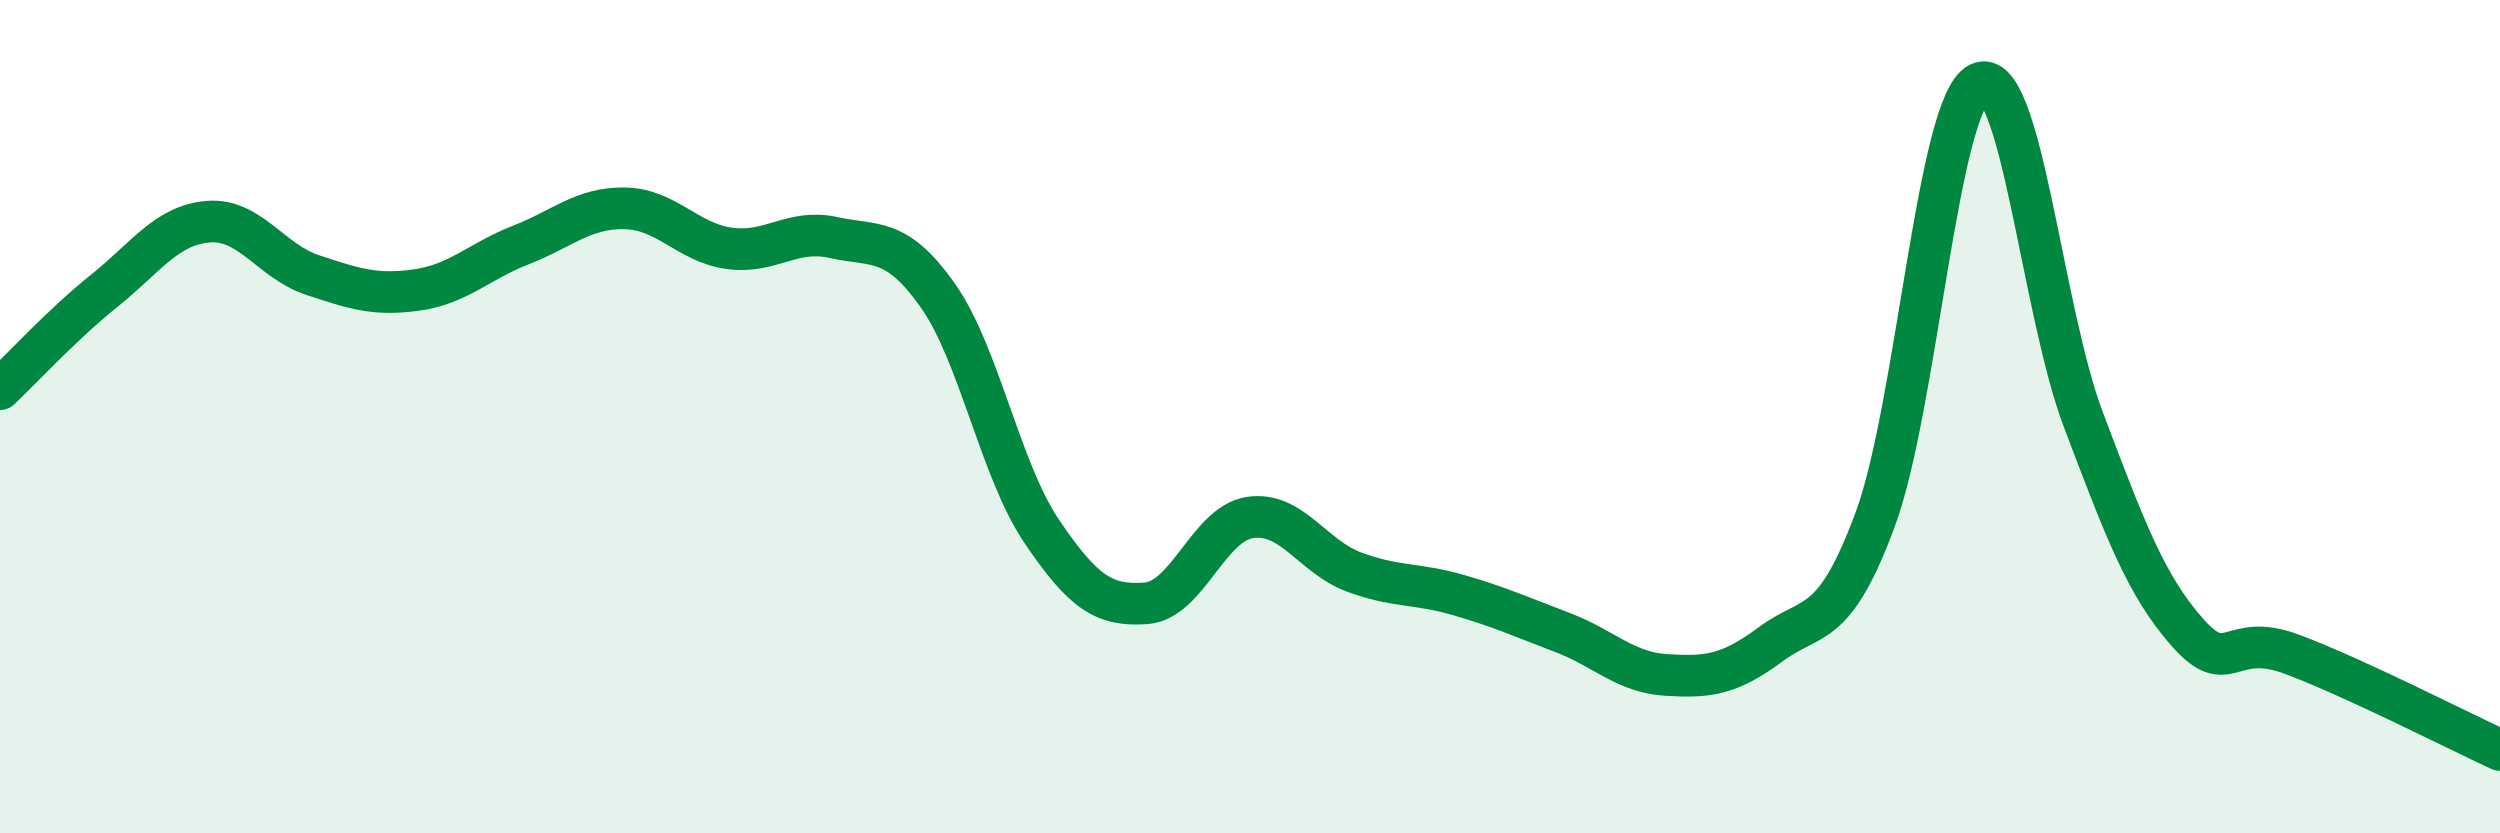
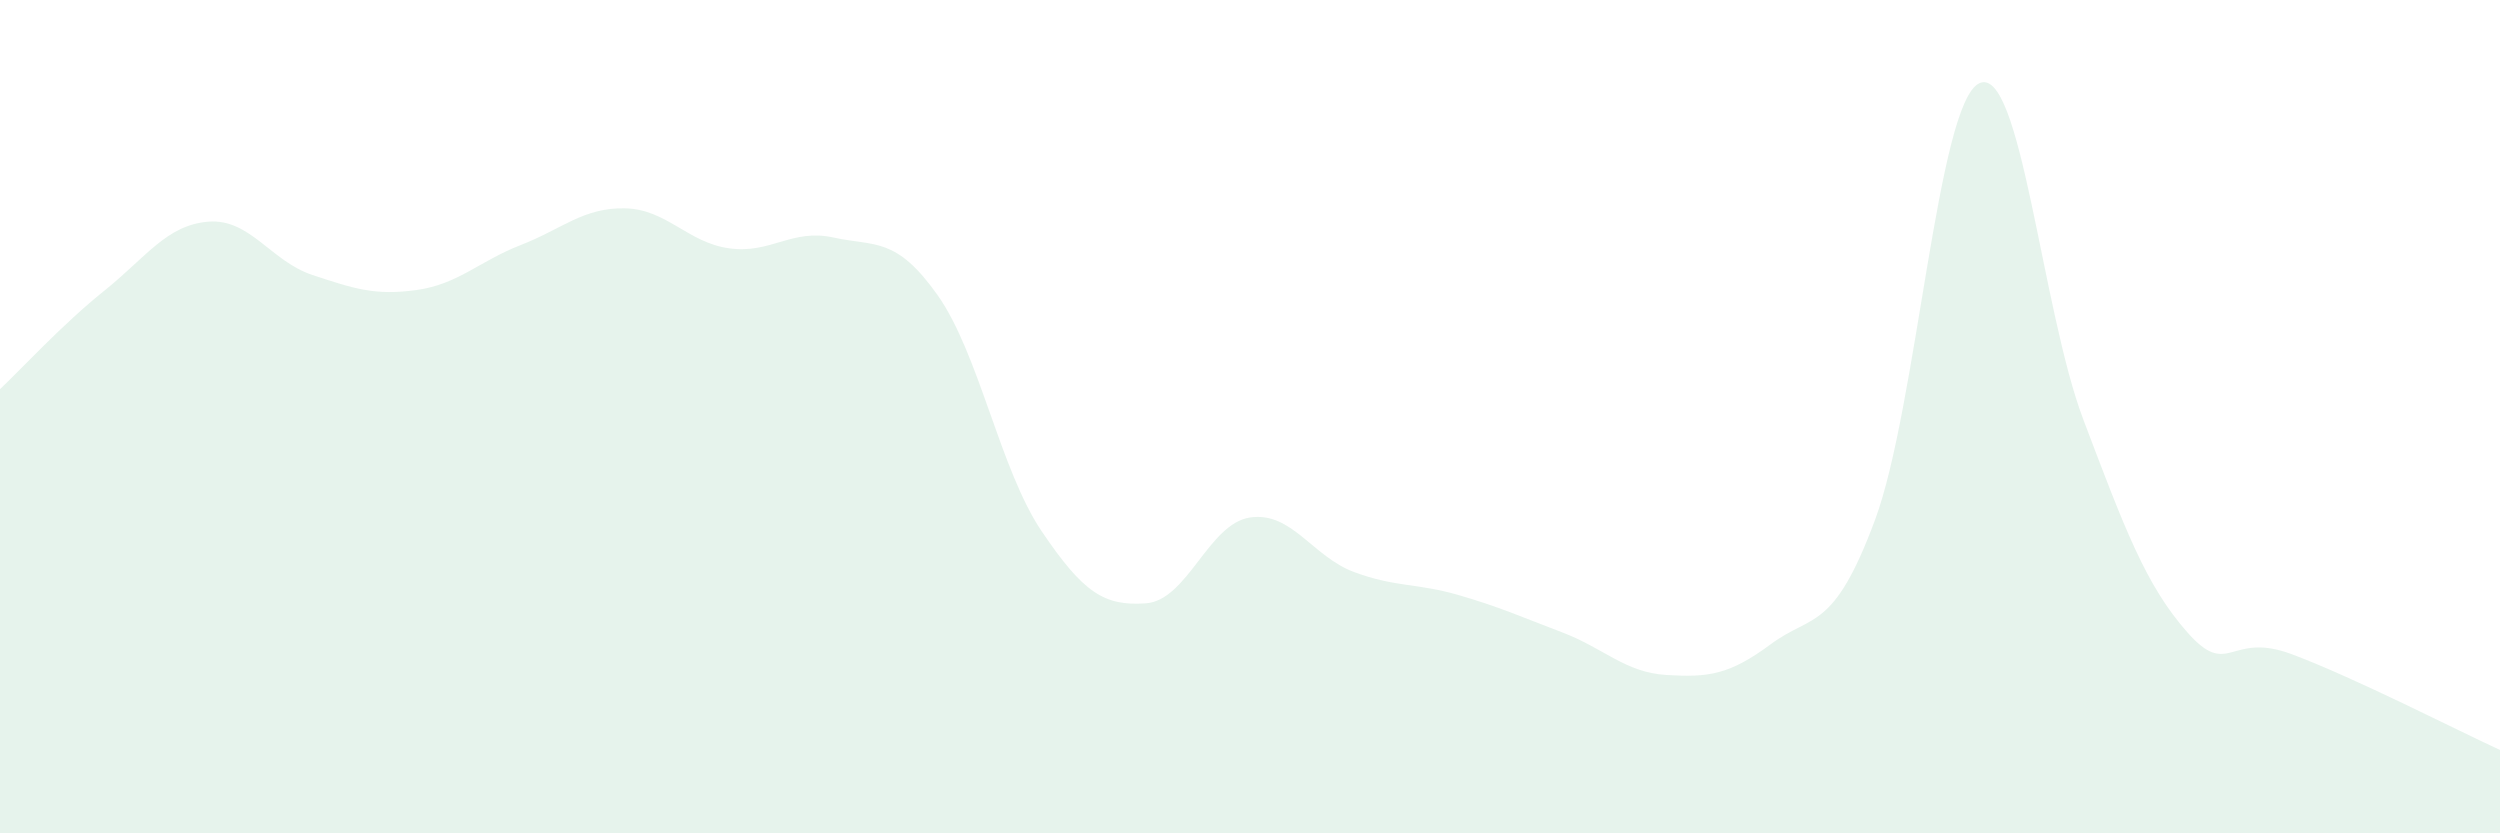
<svg xmlns="http://www.w3.org/2000/svg" width="60" height="20" viewBox="0 0 60 20">
  <path d="M 0,9.34 C 0.5,8.87 1.5,7.78 2.5,6.98 C 3.5,6.18 4,5.4 5,5.32 C 6,5.24 6.5,6.27 7.5,6.6 C 8.5,6.93 9,7.1 10,6.96 C 11,6.82 11.5,6.27 12.5,5.88 C 13.5,5.49 14,4.98 15,5 C 16,5.02 16.5,5.82 17.5,5.96 C 18.5,6.1 19,5.48 20,5.7 C 21,5.92 21.5,5.67 22.5,7.08 C 23.5,8.49 24,11.27 25,12.75 C 26,14.23 26.5,14.55 27.5,14.48 C 28.5,14.41 29,12.57 30,12.42 C 31,12.27 31.5,13.36 32.5,13.73 C 33.5,14.1 34,13.99 35,14.28 C 36,14.57 36.5,14.8 37.5,15.18 C 38.5,15.56 39,16.14 40,16.2 C 41,16.26 41.5,16.2 42.5,15.46 C 43.5,14.72 44,15.17 45,12.48 C 46,9.79 46.5,2.48 47.5,2 C 48.5,1.52 49,7.43 50,10.07 C 51,12.71 51.5,14.05 52.5,15.18 C 53.5,16.31 53.5,15.14 55,15.7 C 56.5,16.26 59,17.54 60,18L60 20L0 20Z" fill="#008740" opacity="0.1" stroke-linecap="round" stroke-linejoin="round" />
-   <path d="M 0,9.34 C 0.5,8.87 1.5,7.78 2.5,6.98 C 3.5,6.18 4,5.4 5,5.32 C 6,5.24 6.5,6.27 7.5,6.6 C 8.5,6.93 9,7.1 10,6.96 C 11,6.82 11.5,6.27 12.5,5.88 C 13.5,5.49 14,4.98 15,5 C 16,5.02 16.5,5.82 17.5,5.96 C 18.5,6.1 19,5.48 20,5.7 C 21,5.92 21.5,5.67 22.5,7.08 C 23.5,8.49 24,11.27 25,12.75 C 26,14.23 26.5,14.55 27.5,14.48 C 28.5,14.41 29,12.57 30,12.42 C 31,12.27 31.5,13.36 32.5,13.73 C 33.5,14.1 34,13.99 35,14.28 C 36,14.57 36.5,14.8 37.5,15.18 C 38.5,15.56 39,16.14 40,16.2 C 41,16.26 41.5,16.2 42.5,15.46 C 43.5,14.72 44,15.17 45,12.48 C 46,9.79 46.5,2.48 47.5,2 C 48.5,1.52 49,7.43 50,10.07 C 51,12.71 51.5,14.05 52.5,15.18 C 53.5,16.31 53.5,15.14 55,15.7 C 56.5,16.26 59,17.54 60,18" stroke="#008740" stroke-width="1" fill="none" stroke-linecap="round" stroke-linejoin="round" />
</svg>